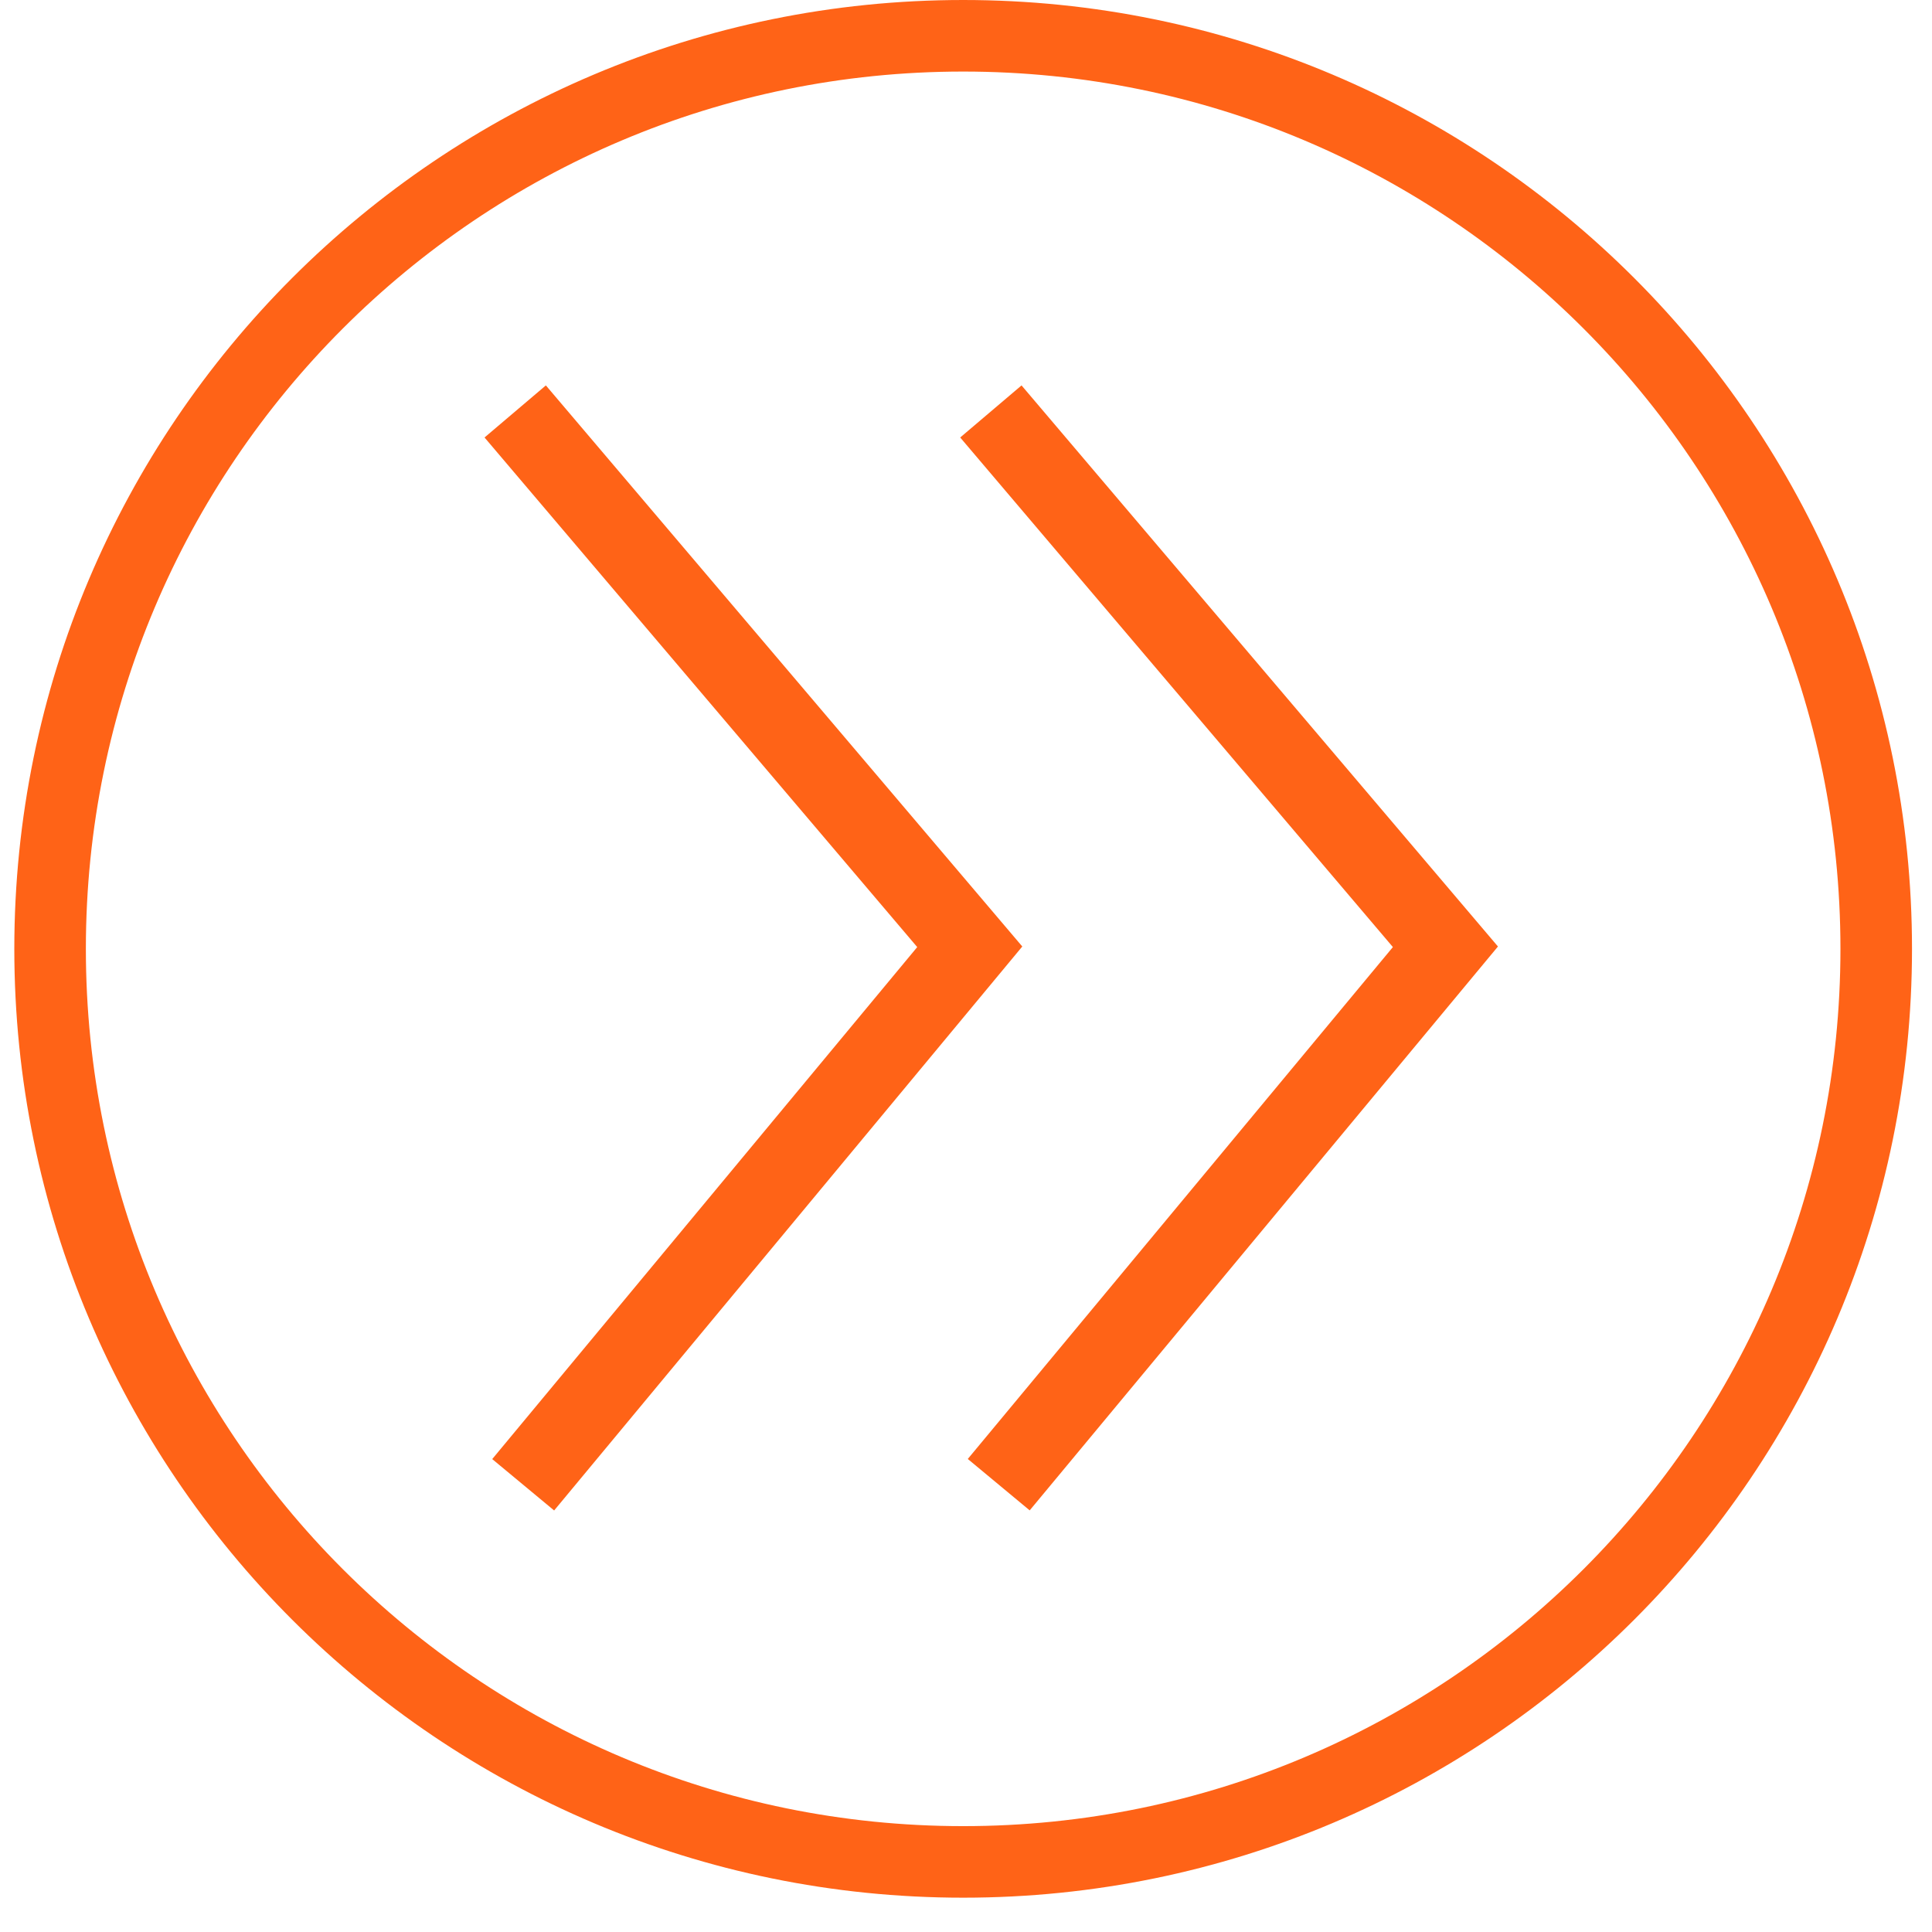
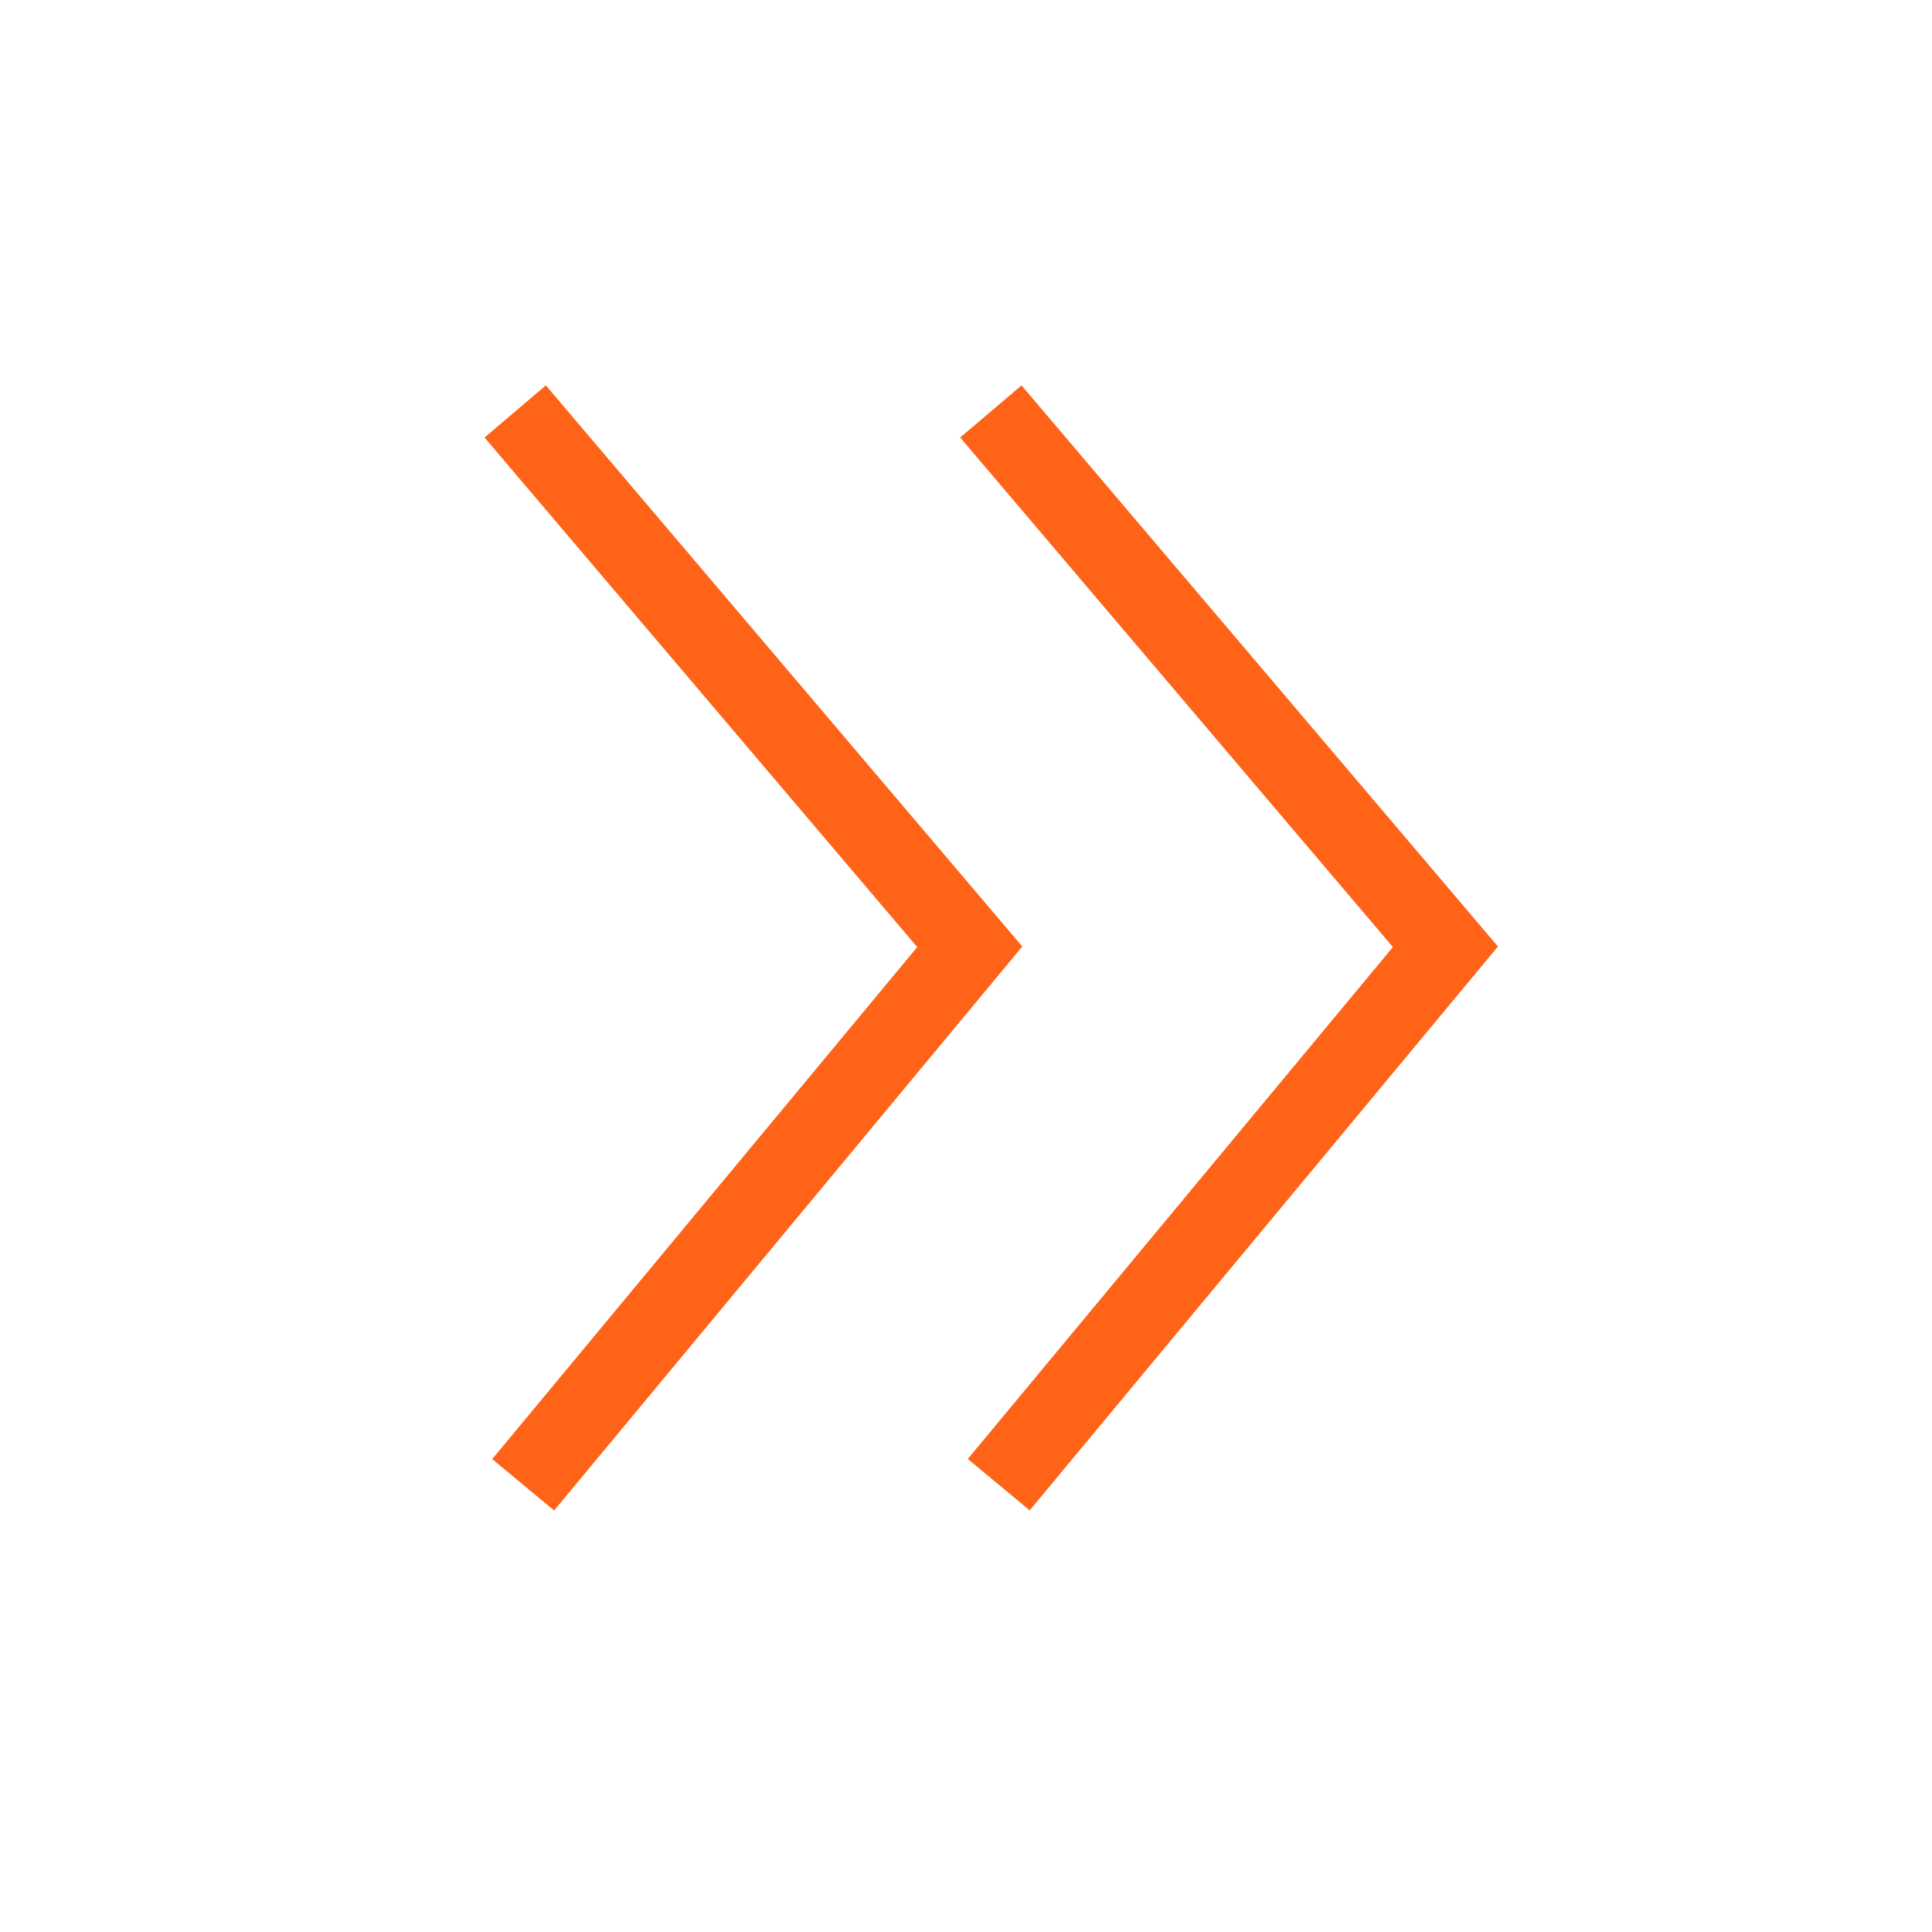
<svg xmlns="http://www.w3.org/2000/svg" width="54" height="54" viewBox="0 0 54 54" fill="none">
  <path d="M14.4 11.5L27.105 26.463L14.623 41.5M27.695 11.5L40.4 26.463L27.915 41.497" stroke="#FF6317" stroke-width="2.249" />
-   <path d="M52.441 26.521C52.441 40.615 41.015 52.041 26.921 52.041C12.826 52.041 1.4 40.615 1.4 26.521C1.4 12.426 12.826 1 26.921 1C41.015 1 52.441 12.426 52.441 26.521Z" stroke="#FF6317" stroke-width="2" />
</svg>